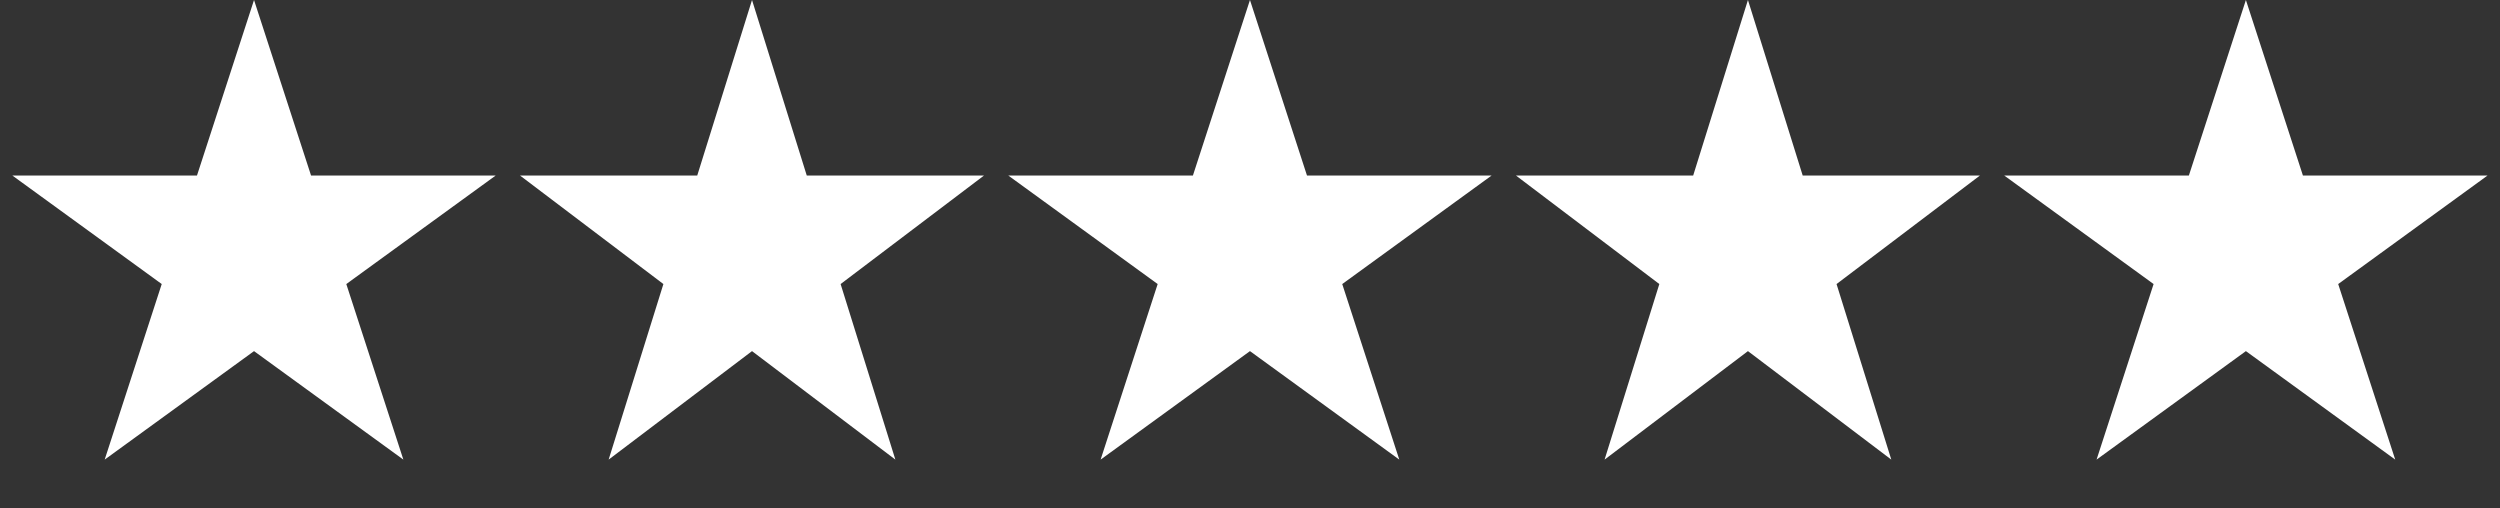
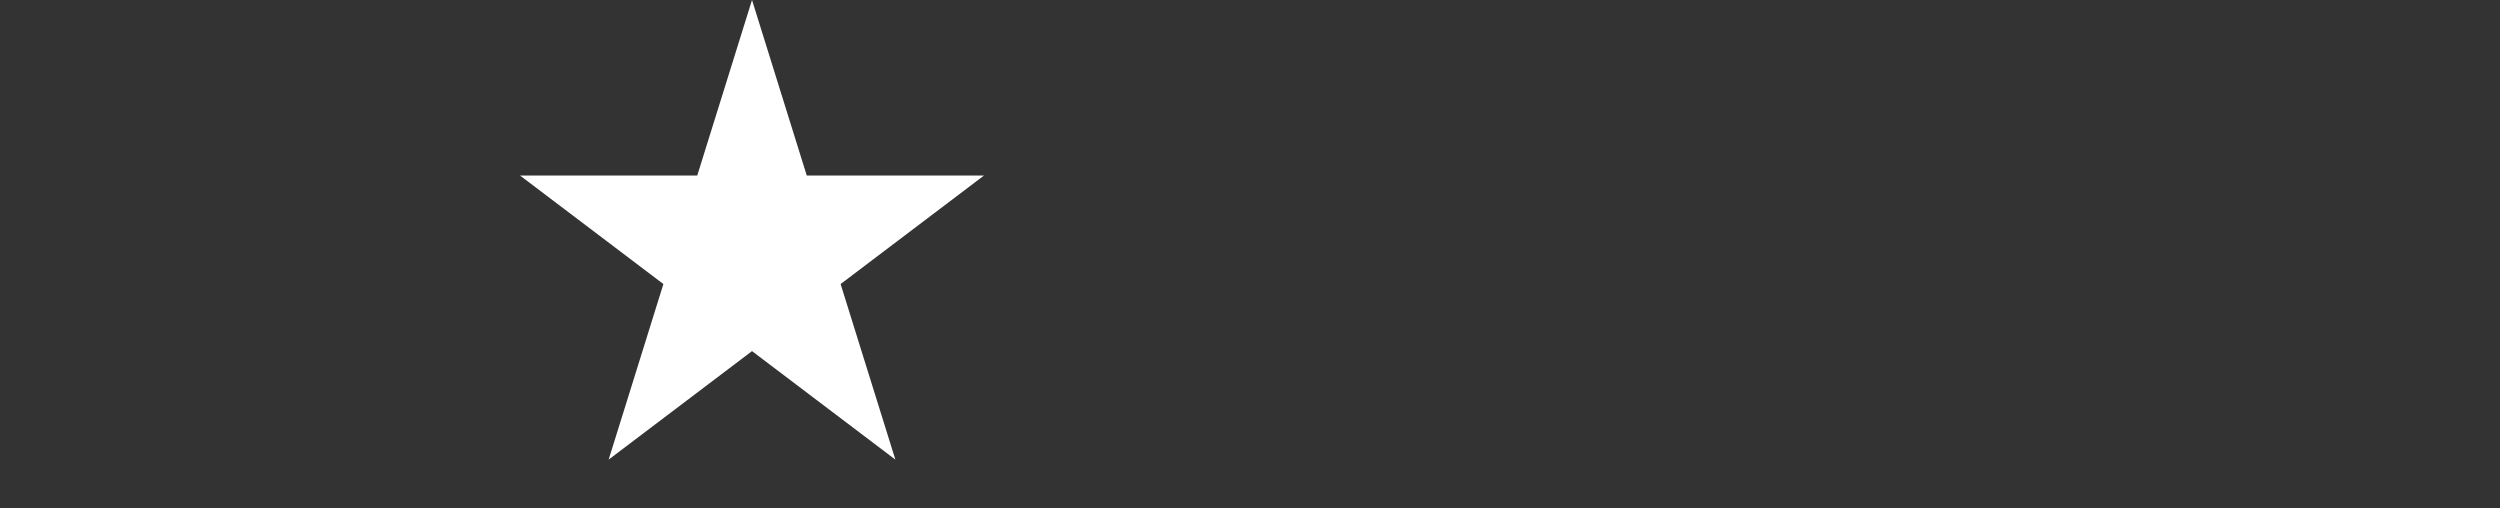
<svg xmlns="http://www.w3.org/2000/svg" width="123" height="25" viewBox="0 0 123 25" fill="none">
  <rect x="0" y="0" width="123" height="25" fill="#333333" stroke="none" />
-   <path d="M12.498 0L15.304 8.637H24.386L17.038 13.975L19.845 22.613L12.498 17.275L5.15 22.613L7.957 13.975L0.609 8.637H9.691L12.498 0Z" fill="white" />
  <path d="M36.999 0L39.693 8.637H48.411L41.358 13.975L44.052 22.613L36.999 17.275L29.945 22.613L32.639 13.975L25.586 8.637H34.304L36.999 0Z" fill="white" />
-   <path d="M61.498 0L64.304 8.637H73.386L66.038 13.975L68.845 22.613L61.498 17.275L54.15 22.613L56.957 13.975L49.609 8.637H58.691L61.498 0Z" fill="white" />
-   <path d="M85.999 0L88.693 8.637H97.411L90.358 13.975L93.052 22.613L85.999 17.275L78.945 22.613L81.639 13.975L74.586 8.637H83.304L85.999 0Z" fill="white" />
-   <path d="M110.498 0L113.304 8.637H122.386L115.039 13.975L117.845 22.613L110.498 17.275L103.151 22.613L105.957 13.975L98.609 8.637H107.692L110.498 0Z" fill="white" />
</svg>